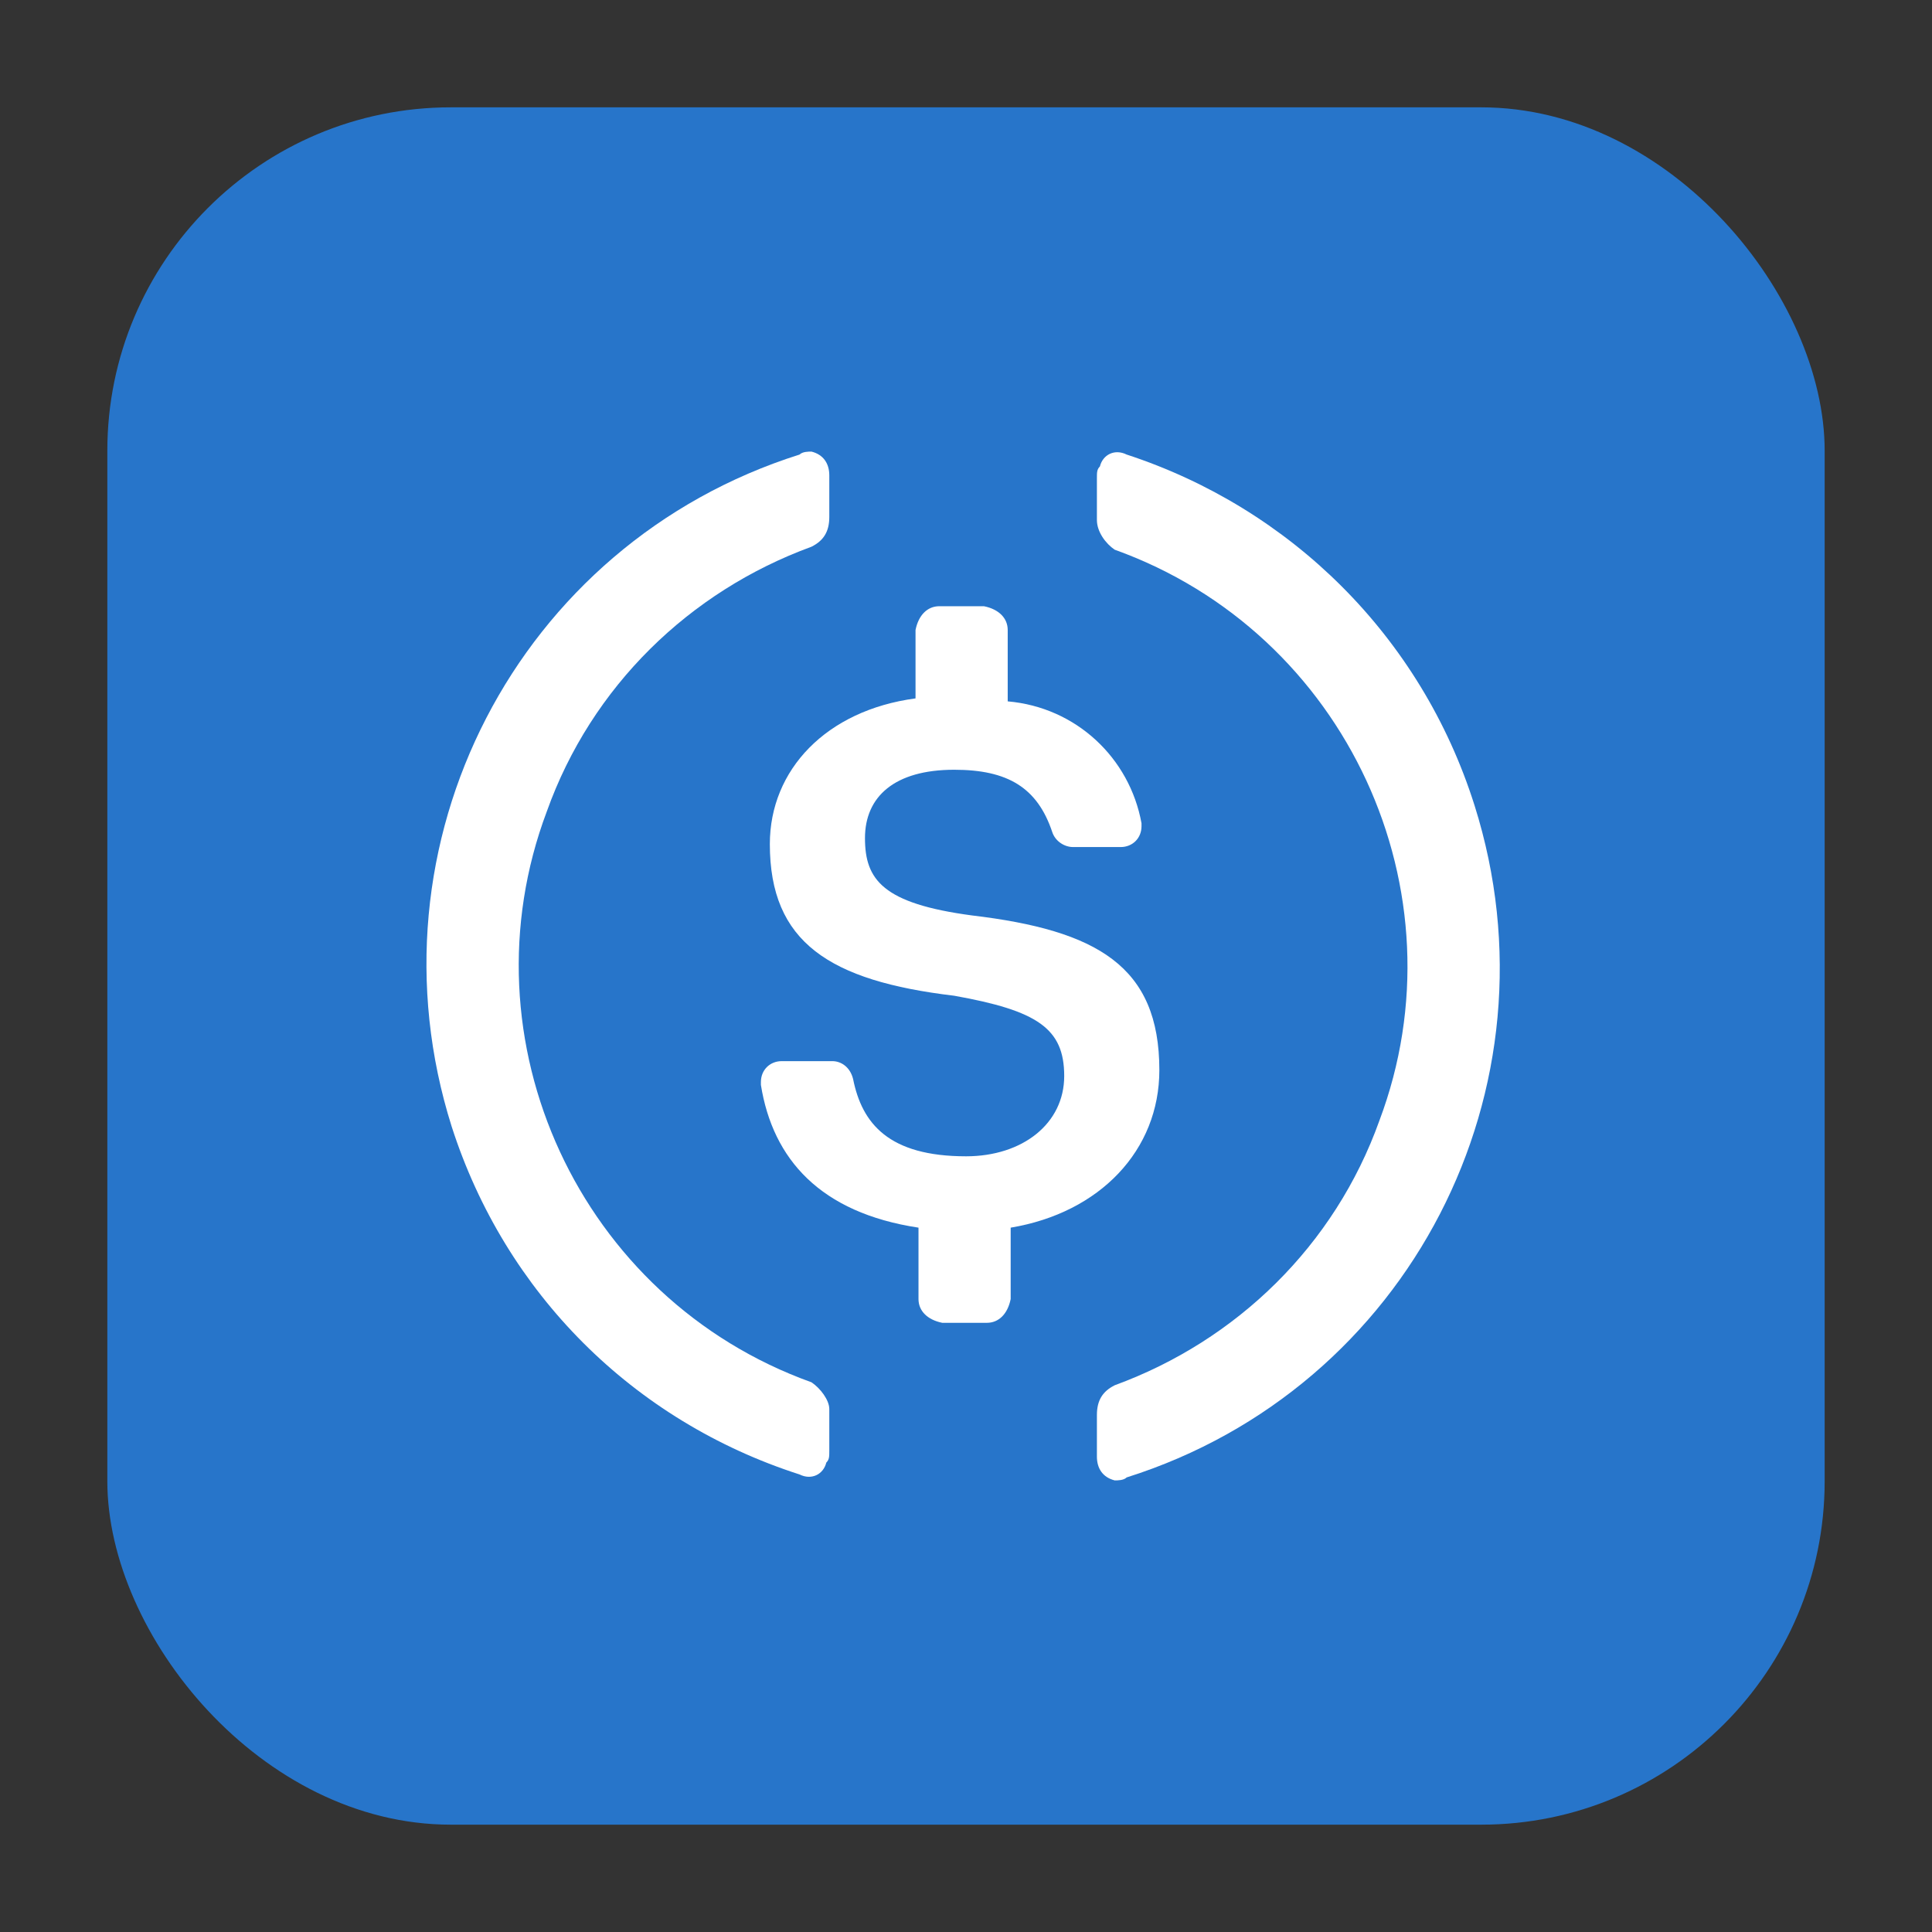
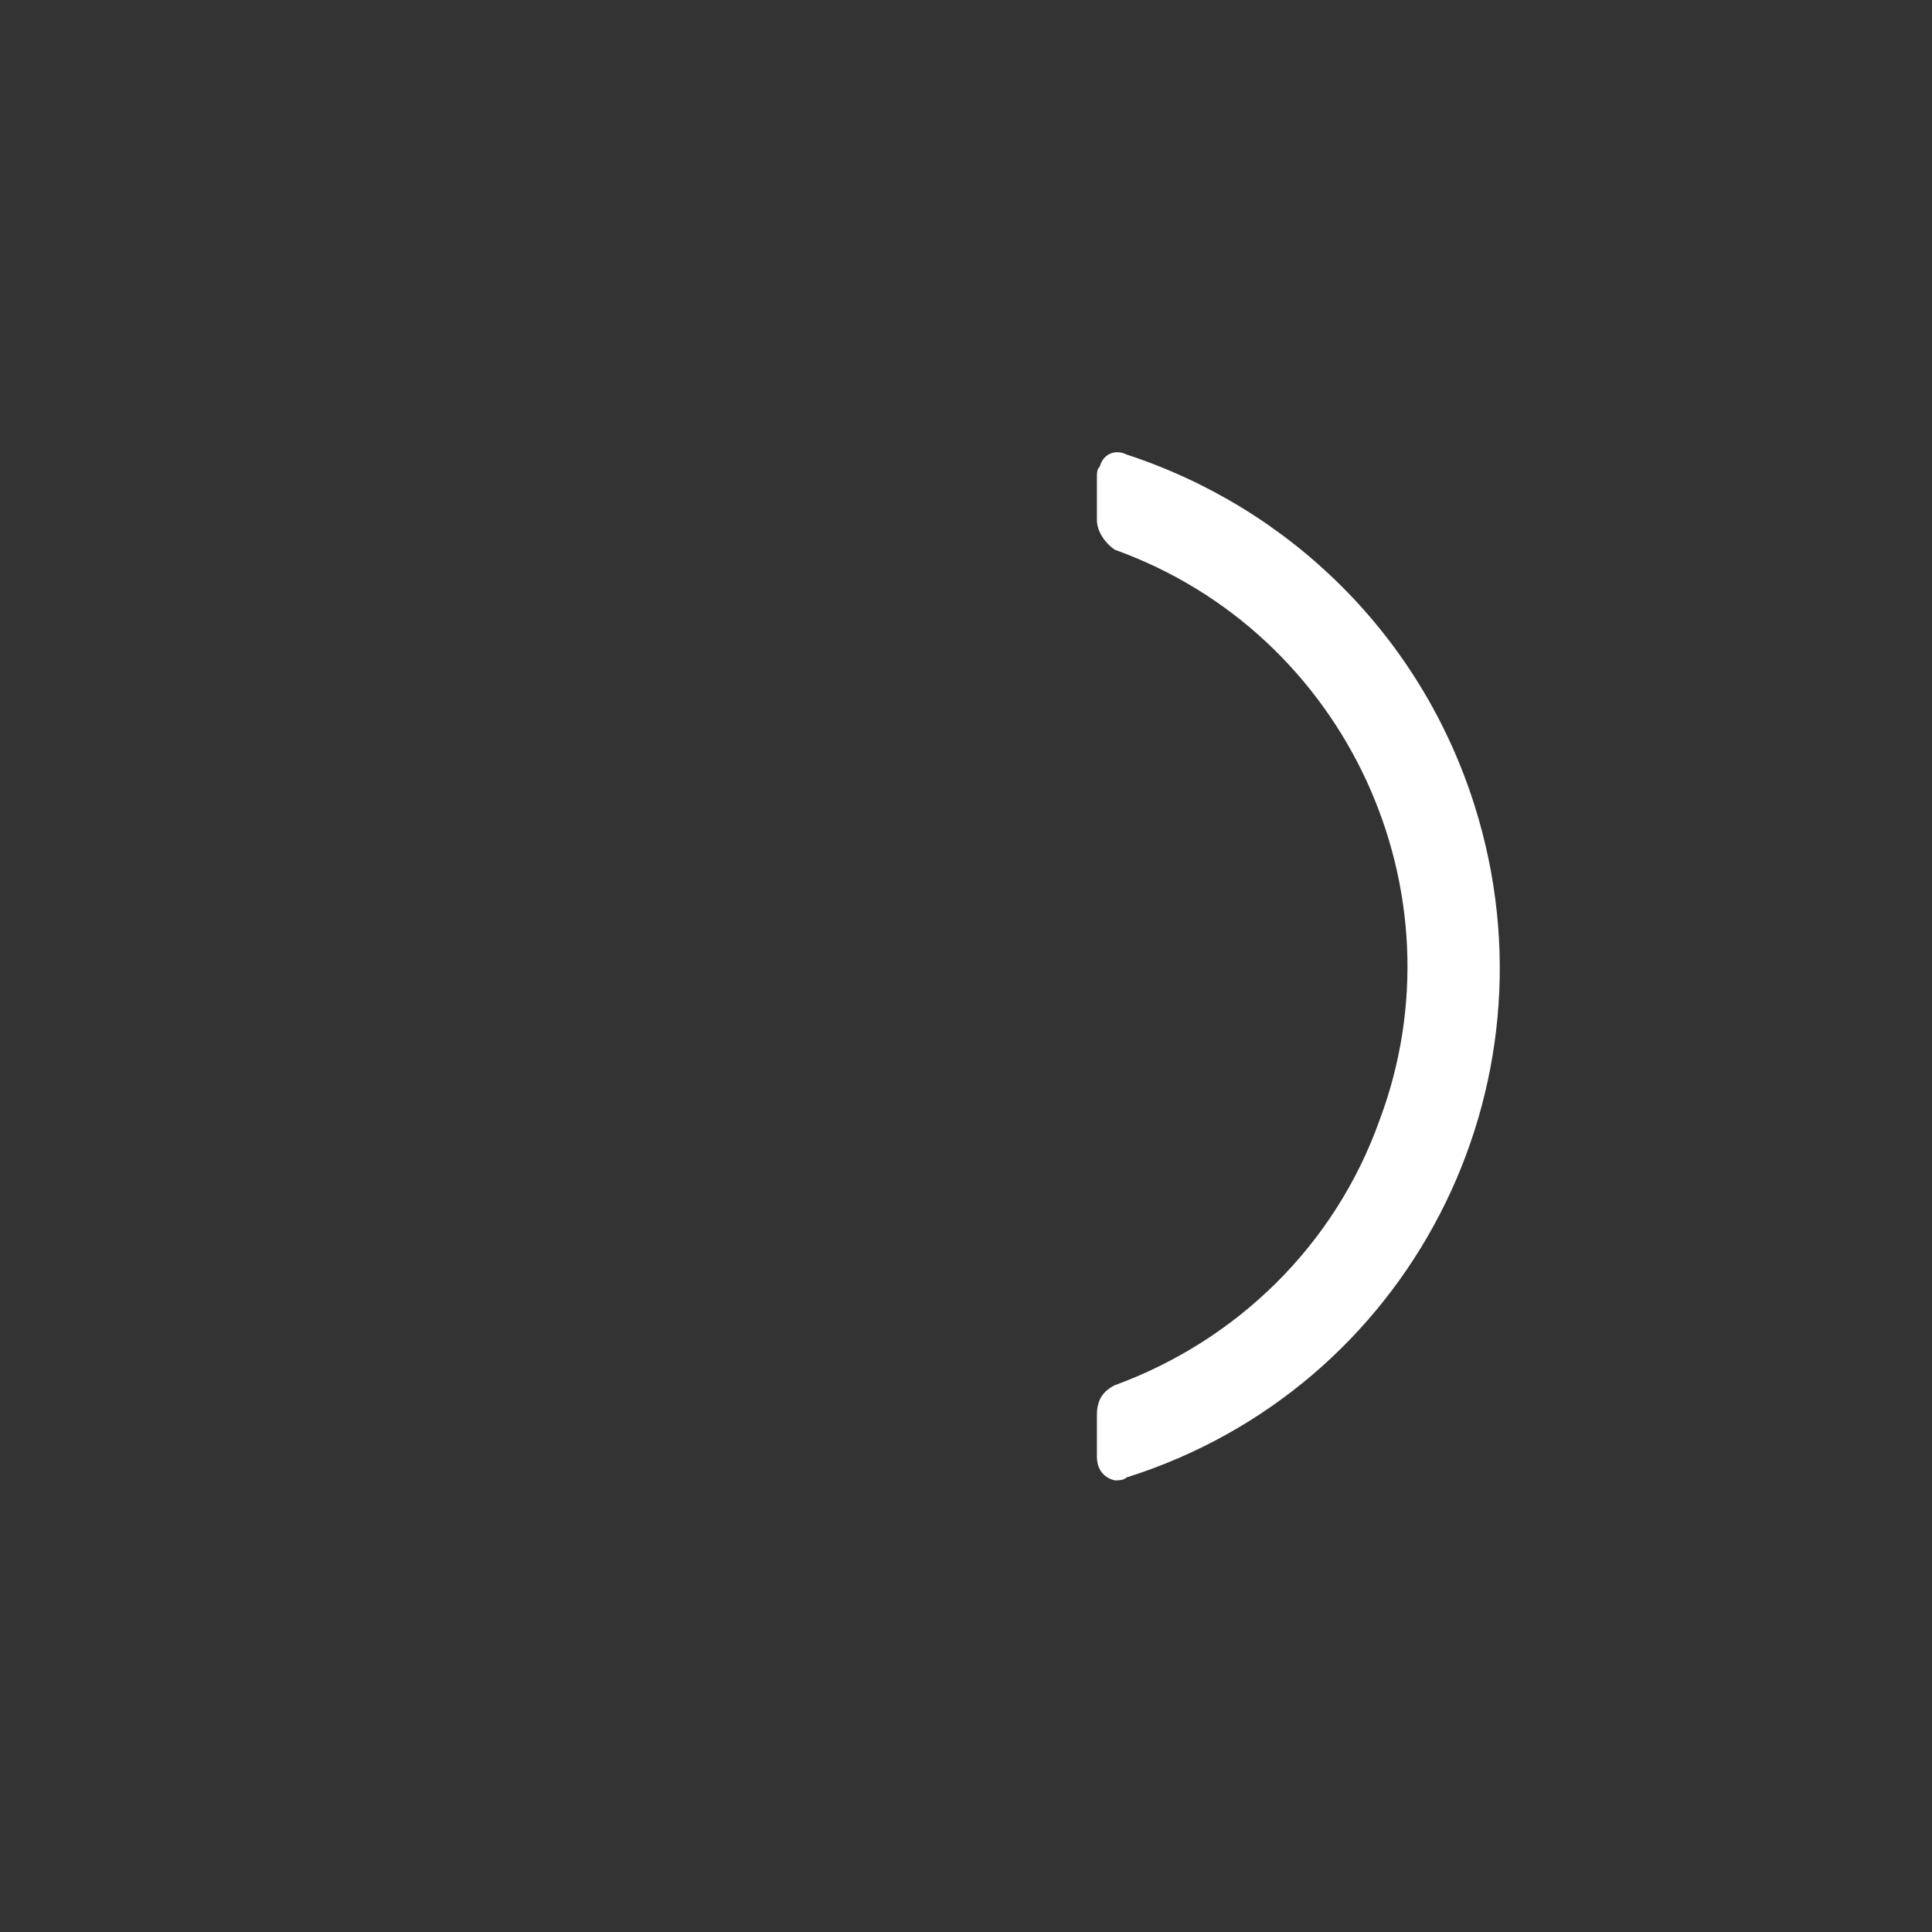
<svg xmlns="http://www.w3.org/2000/svg" width="90" height="90" viewBox="0 0 90 90" fill="none">
  <rect x="0" y="0" width="90" height="90" fill="#333333" stroke="none" />
-   <rect x="5" y="5" width="80" height="80" rx="16" fill="#2775CA" />
-   <path d="M25.474 37.797C21.456 48.463 26.997 60.514 37.801 64.392C38.217 64.669 38.632 65.223 38.632 65.638V67.578C38.632 67.855 38.632 67.993 38.493 68.132C38.355 68.686 37.801 68.963 37.247 68.686C29.49 66.192 23.534 60.236 21.041 52.48C16.886 39.321 24.088 25.331 37.247 21.175C37.386 21.037 37.662 21.037 37.801 21.037C38.355 21.175 38.632 21.591 38.632 22.145V24.084C38.632 24.777 38.355 25.192 37.801 25.469C32.122 27.547 27.551 31.98 25.474 37.797Z" fill="white" />
-   <path d="M51.237 21.73C51.375 21.175 51.929 20.898 52.484 21.175C60.102 23.669 66.196 29.625 68.69 37.52C72.845 50.679 65.642 64.669 52.484 68.824C52.345 68.963 52.068 68.963 51.929 68.963C51.375 68.824 51.098 68.409 51.098 67.855V65.915C51.098 65.223 51.375 64.807 51.929 64.53C57.608 62.453 62.179 58.02 64.257 52.203C68.274 41.537 62.733 29.486 51.929 25.608C51.514 25.331 51.098 24.777 51.098 24.223V22.284C51.098 22.006 51.098 21.868 51.237 21.73Z" fill="white" />
-   <path d="M45.281 42.645C51.098 43.338 54.007 45 54.007 49.848C54.007 53.588 51.237 56.496 47.081 57.189V60.514C46.943 61.206 46.527 61.622 45.973 61.622H43.895C43.203 61.483 42.787 61.067 42.787 60.514V57.189C38.217 56.496 36 54.003 35.446 50.541V50.402C35.446 49.848 35.862 49.432 36.416 49.432H38.771C39.186 49.432 39.602 49.709 39.74 50.263C40.156 52.341 41.402 53.865 45.004 53.865C47.635 53.865 49.575 52.341 49.575 50.125C49.575 47.909 48.328 47.078 44.45 46.385C38.632 45.692 35.862 43.892 35.862 39.321C35.862 35.858 38.493 33.088 42.649 32.534V29.348C42.787 28.655 43.203 28.24 43.757 28.24H45.835C46.527 28.378 46.943 28.794 46.943 29.348V32.672C50.129 32.949 52.622 35.304 53.176 38.351V38.49C53.176 39.044 52.76 39.459 52.206 39.459H49.99C49.575 39.459 49.159 39.182 49.02 38.767C48.328 36.689 46.943 35.858 44.45 35.858C41.679 35.858 40.294 37.104 40.294 39.044C40.294 40.983 41.125 42.091 45.281 42.645Z" fill="white" />
+   <path d="M51.237 21.73C51.375 21.175 51.929 20.898 52.484 21.175C60.102 23.669 66.196 29.625 68.69 37.52C72.845 50.679 65.642 64.669 52.484 68.824C52.345 68.963 52.068 68.963 51.929 68.963C51.375 68.824 51.098 68.409 51.098 67.855V65.915C51.098 65.223 51.375 64.807 51.929 64.53C57.608 62.453 62.179 58.02 64.257 52.203C68.274 41.537 62.733 29.486 51.929 25.608C51.514 25.331 51.098 24.777 51.098 24.223V22.284C51.098 22.006 51.098 21.868 51.237 21.73" fill="white" />
</svg>